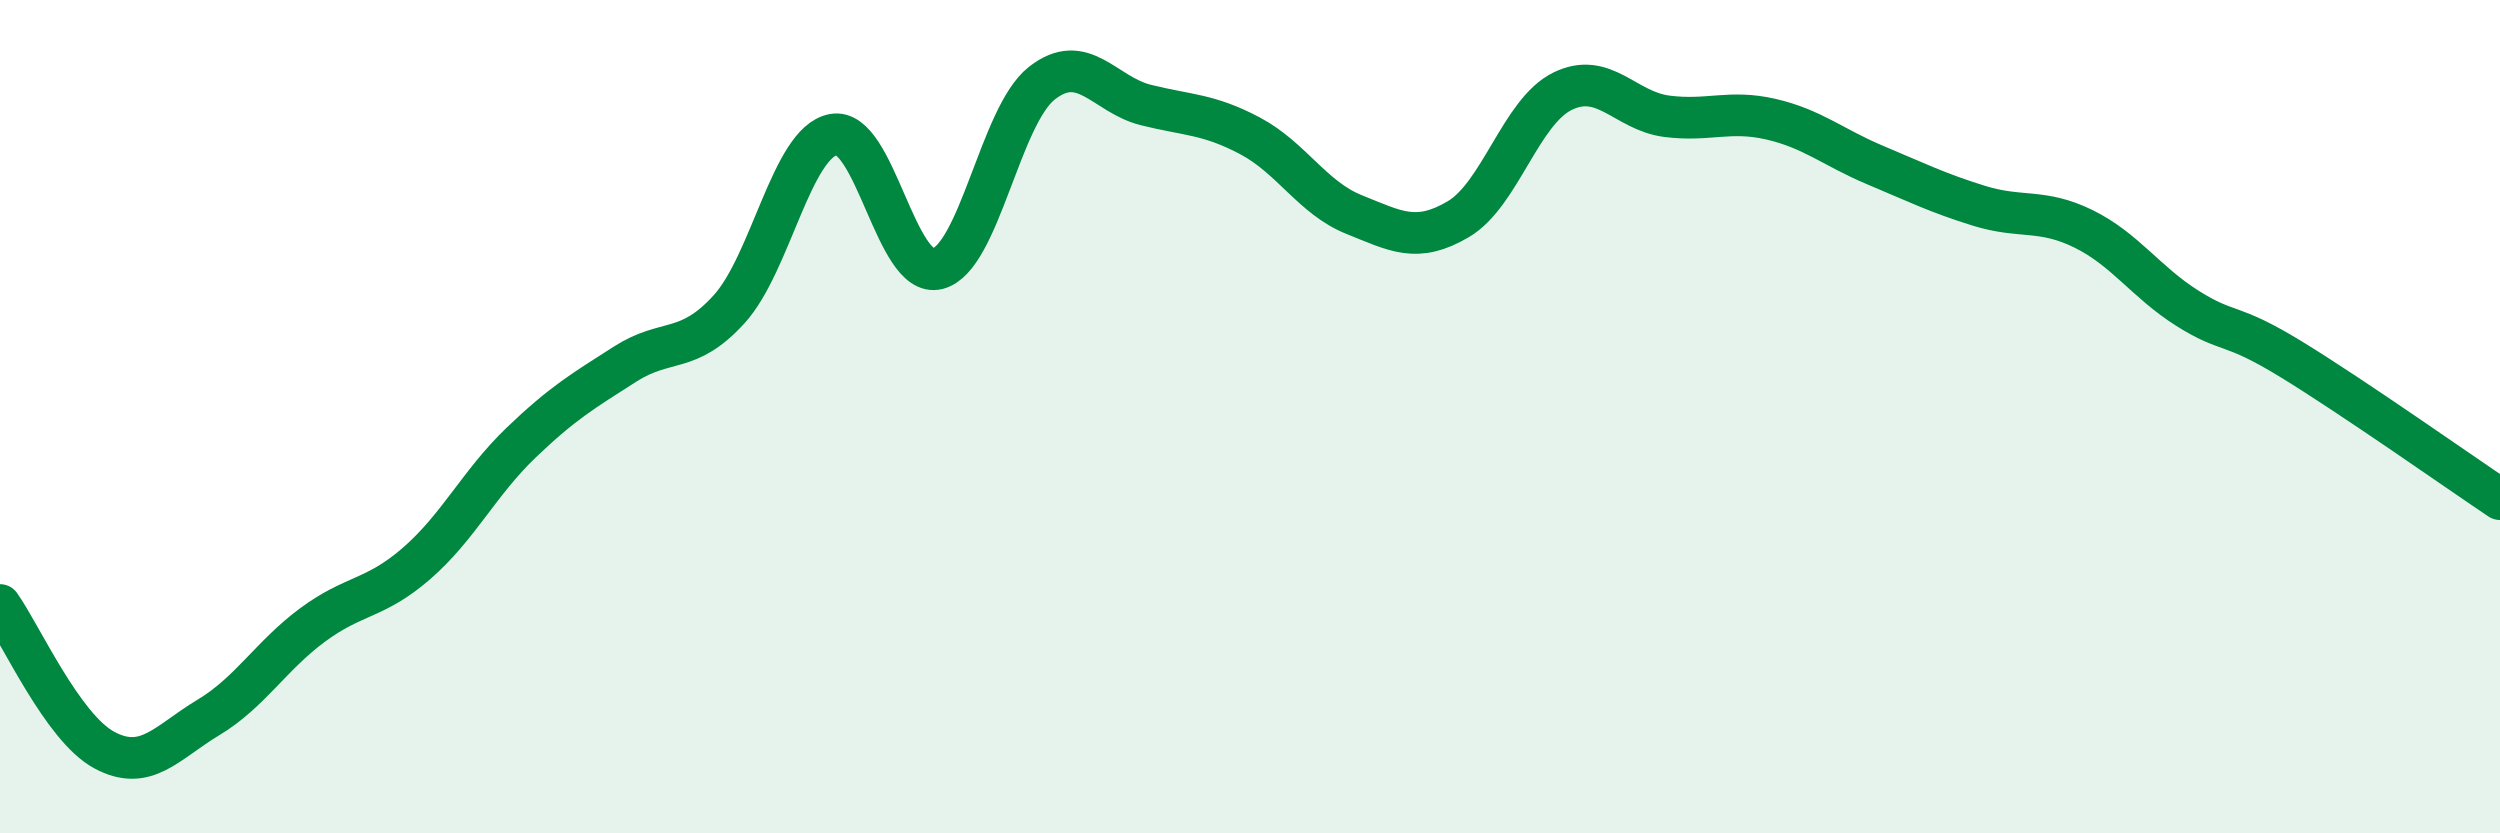
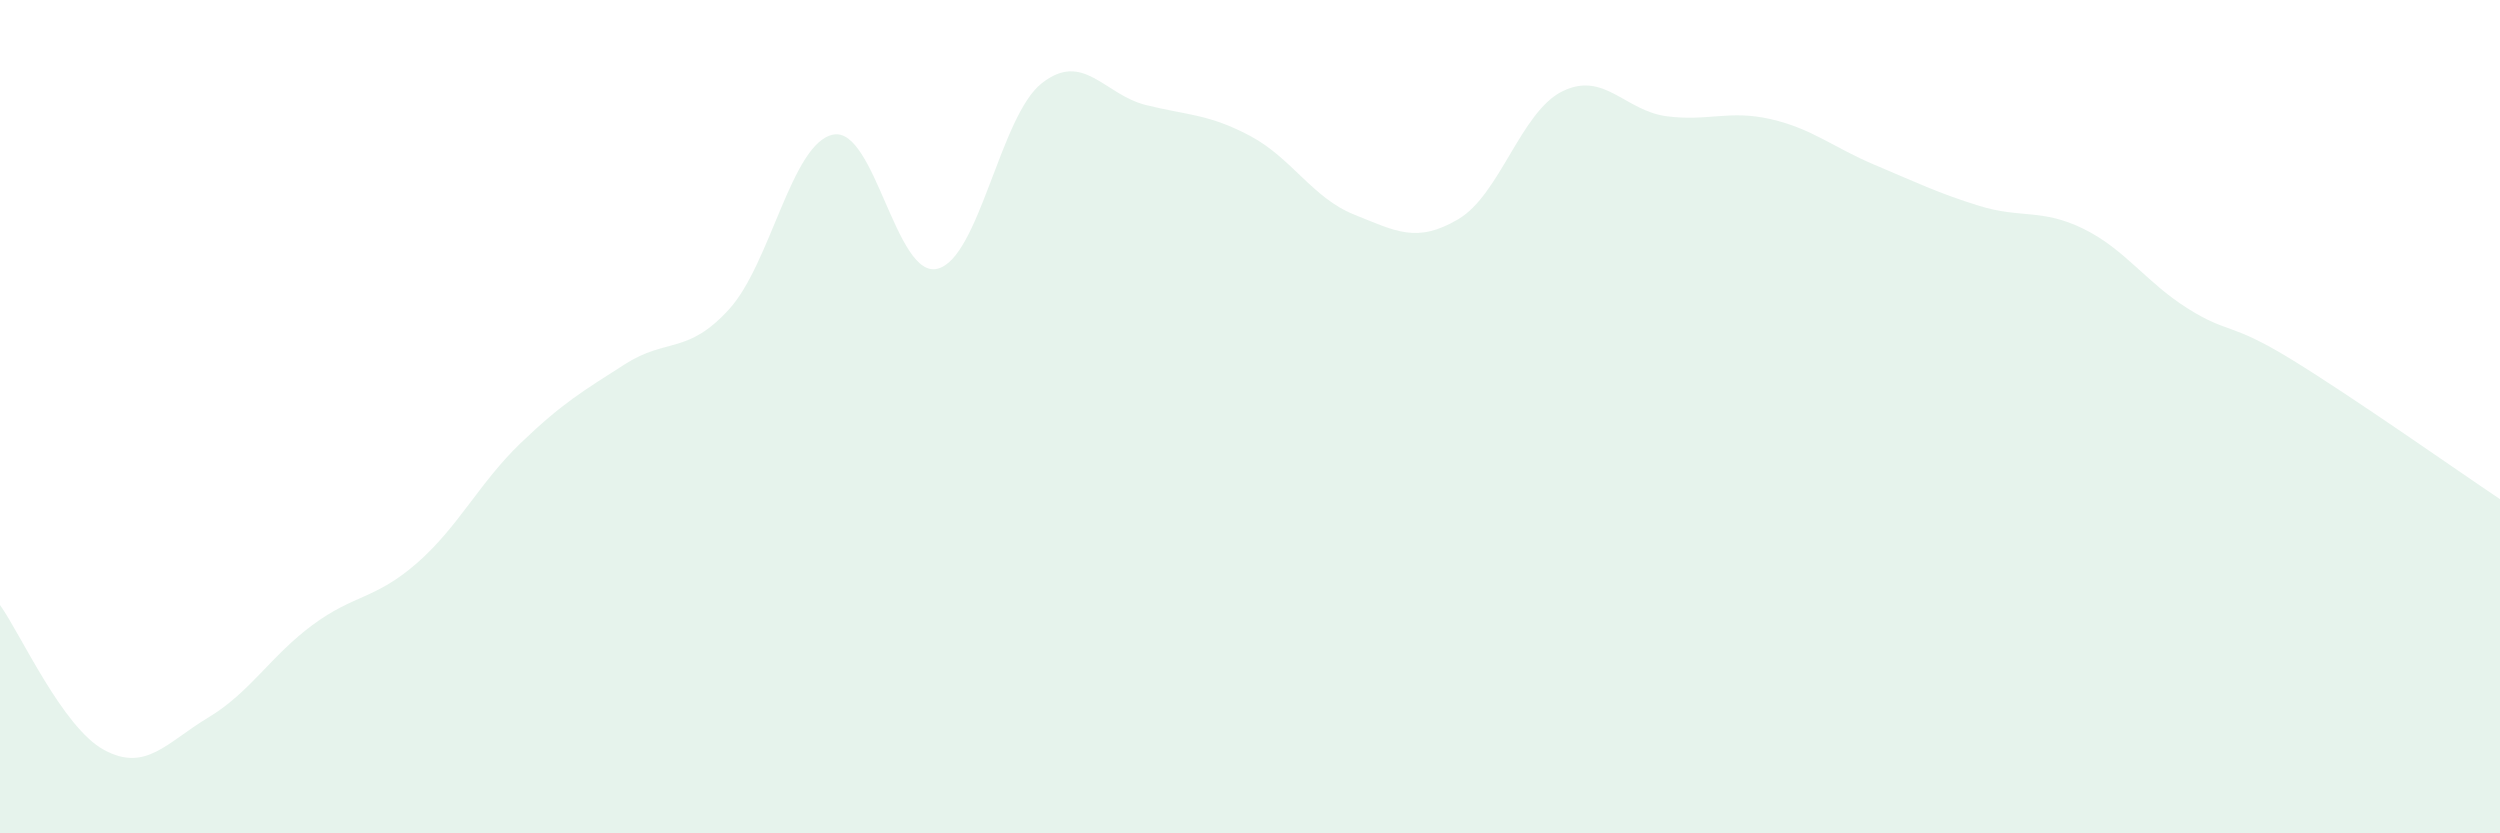
<svg xmlns="http://www.w3.org/2000/svg" width="60" height="20" viewBox="0 0 60 20">
  <path d="M 0,14.52 C 0.5,15.22 1.5,17.46 2.5,18 C 3.5,18.54 4,17.82 5,17.22 C 6,16.62 6.5,15.74 7.5,15 C 8.5,14.26 9,14.39 10,13.52 C 11,12.65 11.5,11.59 12.5,10.63 C 13.5,9.67 14,9.38 15,8.74 C 16,8.1 16.5,8.52 17.5,7.42 C 18.5,6.32 19,3.42 20,3.23 C 21,3.04 21.5,6.7 22.5,6.45 C 23.5,6.2 24,2.79 25,2 C 26,1.21 26.5,2.27 27.5,2.52 C 28.5,2.77 29,2.73 30,3.26 C 31,3.79 31.5,4.75 32.5,5.15 C 33.5,5.55 34,5.85 35,5.26 C 36,4.67 36.5,2.68 37.5,2.19 C 38.5,1.7 39,2.66 40,2.79 C 41,2.92 41.5,2.63 42.5,2.86 C 43.5,3.09 44,3.54 45,3.96 C 46,4.38 46.5,4.63 47.5,4.94 C 48.5,5.25 49,5 50,5.49 C 51,5.98 51.5,6.77 52.5,7.4 C 53.5,8.03 53.5,7.71 55,8.63 C 56.5,9.55 59,11.31 60,11.98L60 20L0 20Z" fill="#008740" opacity="0.1" stroke-linecap="round" stroke-linejoin="round" />
-   <path d="M 0,14.52 C 0.5,15.22 1.5,17.46 2.5,18 C 3.5,18.54 4,17.82 5,17.22 C 6,16.62 6.5,15.74 7.5,15 C 8.5,14.26 9,14.39 10,13.52 C 11,12.65 11.5,11.59 12.5,10.63 C 13.5,9.67 14,9.38 15,8.74 C 16,8.1 16.5,8.52 17.5,7.42 C 18.5,6.32 19,3.42 20,3.23 C 21,3.04 21.5,6.7 22.5,6.45 C 23.5,6.2 24,2.79 25,2 C 26,1.21 26.5,2.27 27.5,2.52 C 28.5,2.77 29,2.73 30,3.26 C 31,3.79 31.5,4.75 32.5,5.15 C 33.5,5.55 34,5.85 35,5.26 C 36,4.67 36.5,2.68 37.5,2.19 C 38.5,1.7 39,2.66 40,2.79 C 41,2.92 41.5,2.63 42.5,2.86 C 43.5,3.09 44,3.54 45,3.96 C 46,4.38 46.5,4.63 47.5,4.94 C 48.5,5.25 49,5 50,5.49 C 51,5.98 51.5,6.77 52.5,7.4 C 53.5,8.03 53.5,7.71 55,8.63 C 56.5,9.55 59,11.31 60,11.98" stroke="#008740" stroke-width="1" fill="none" stroke-linecap="round" stroke-linejoin="round" />
</svg>